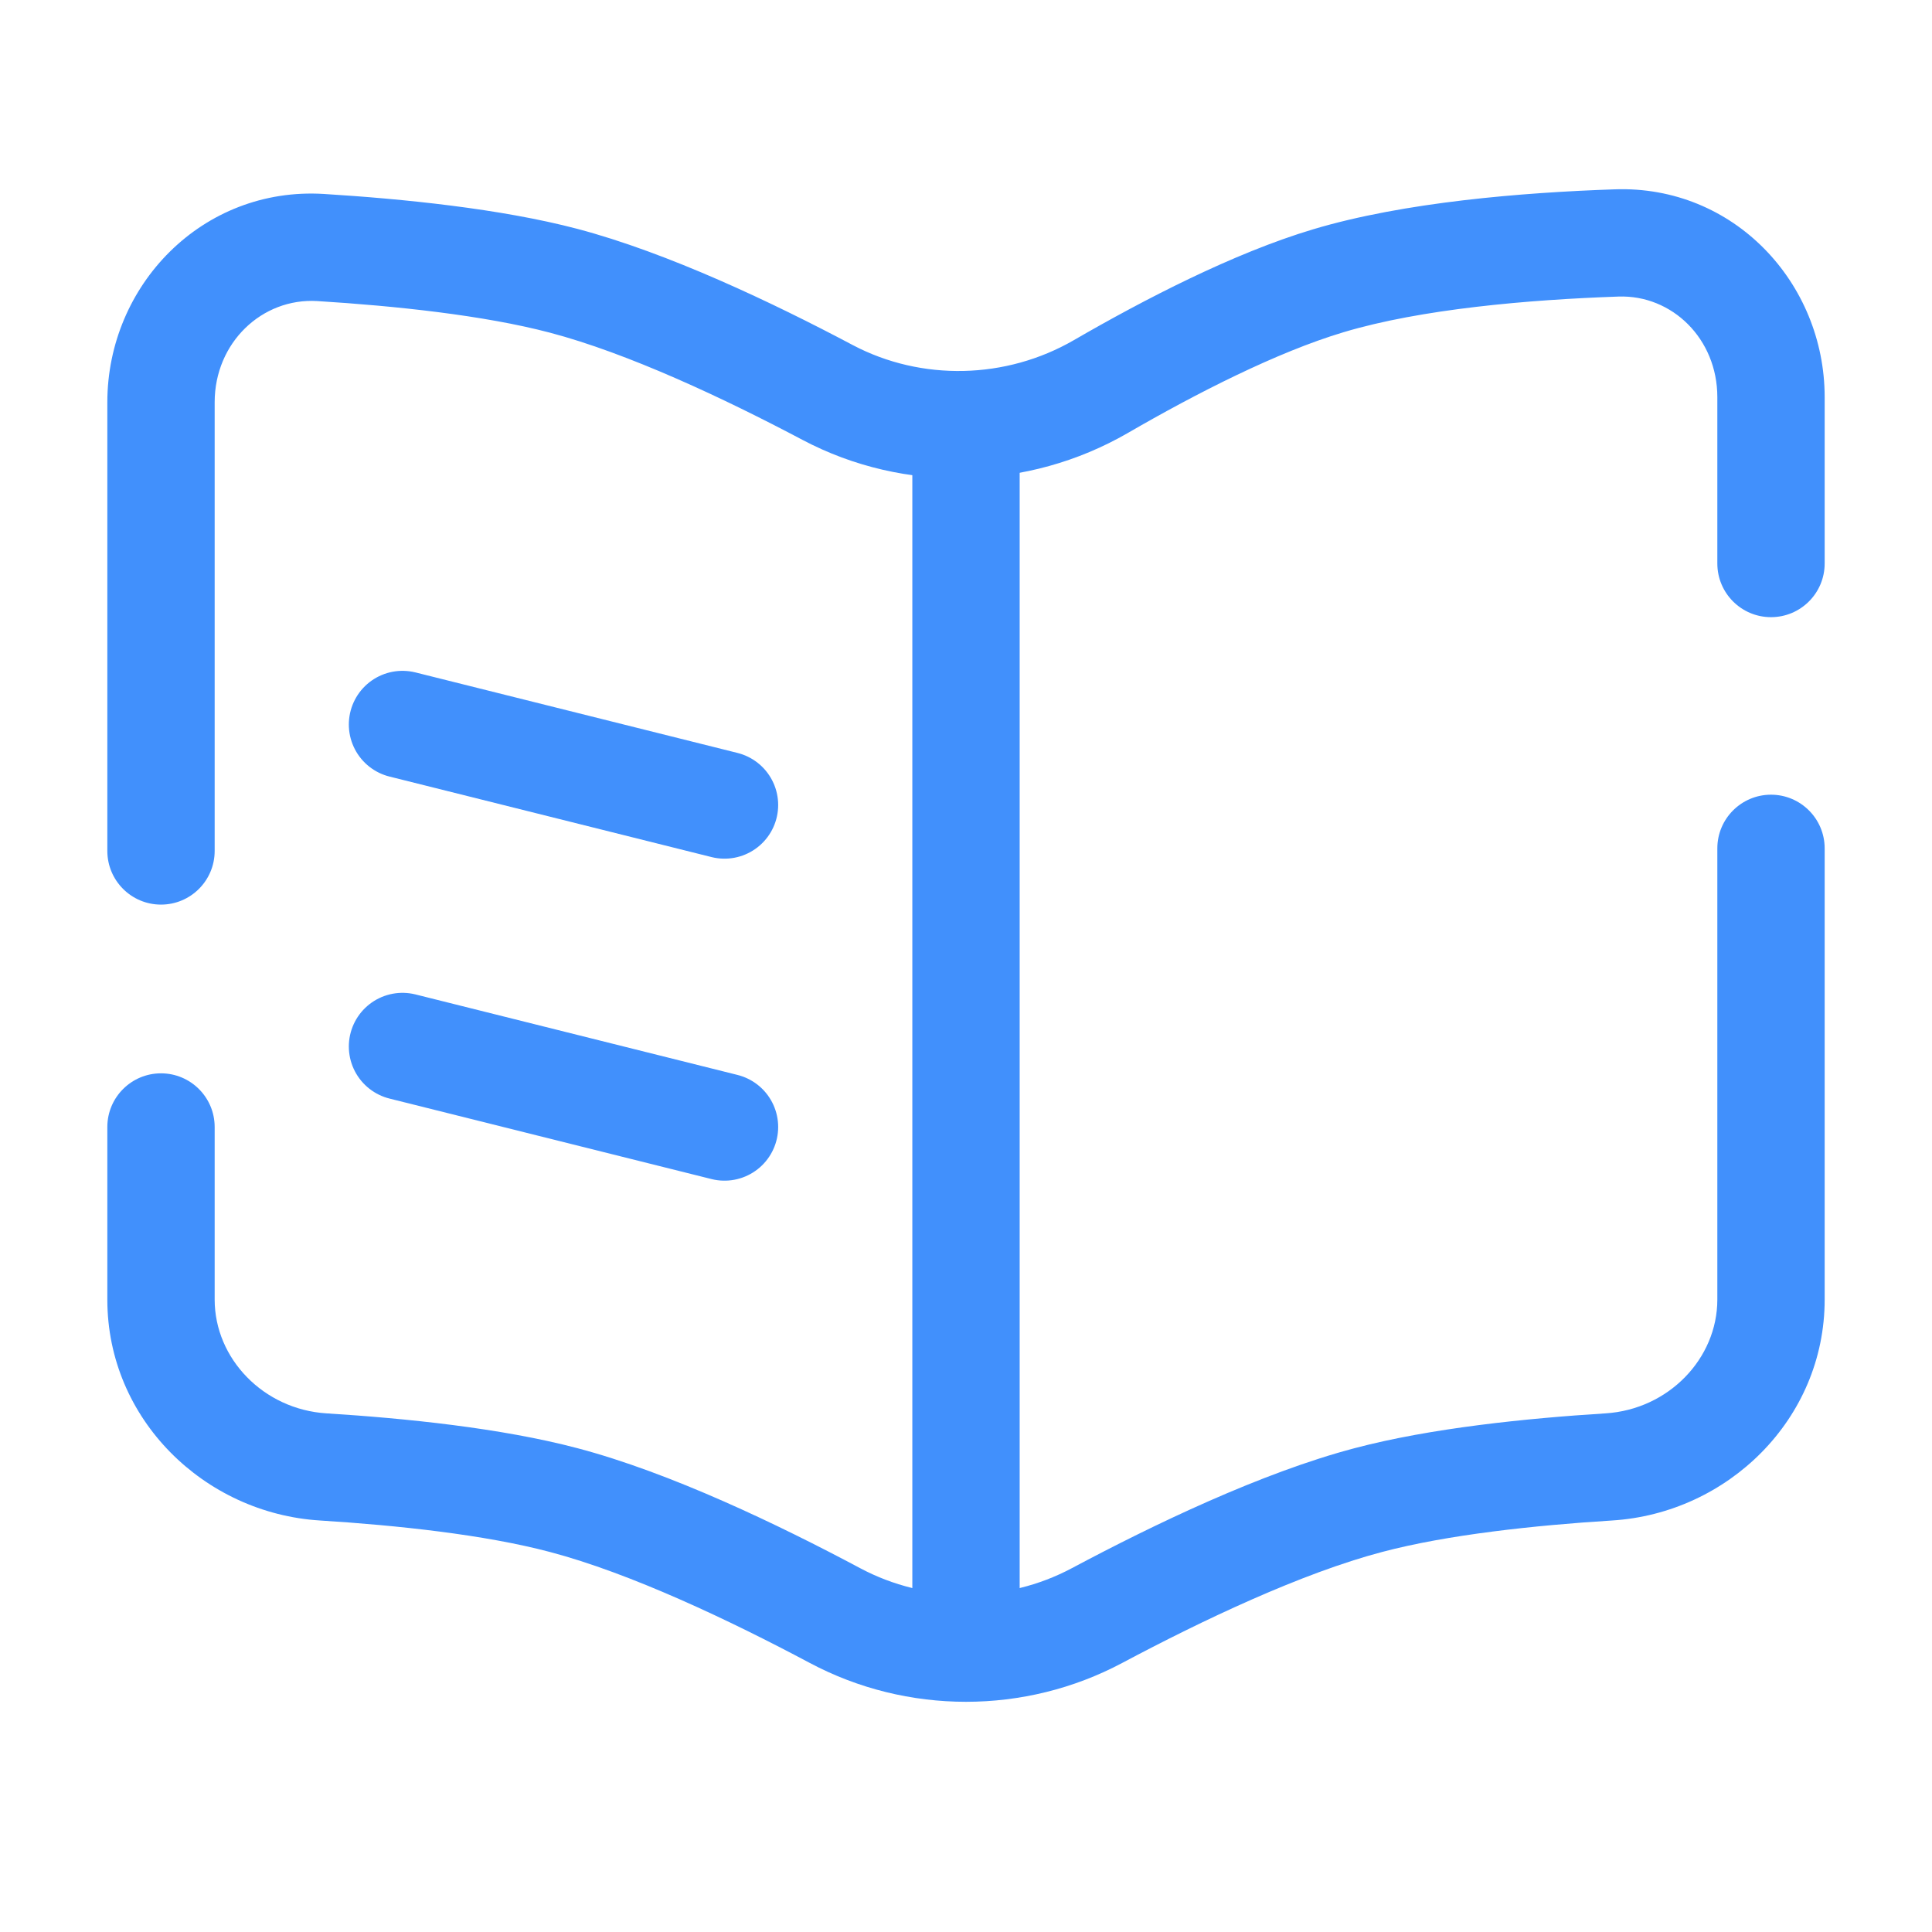
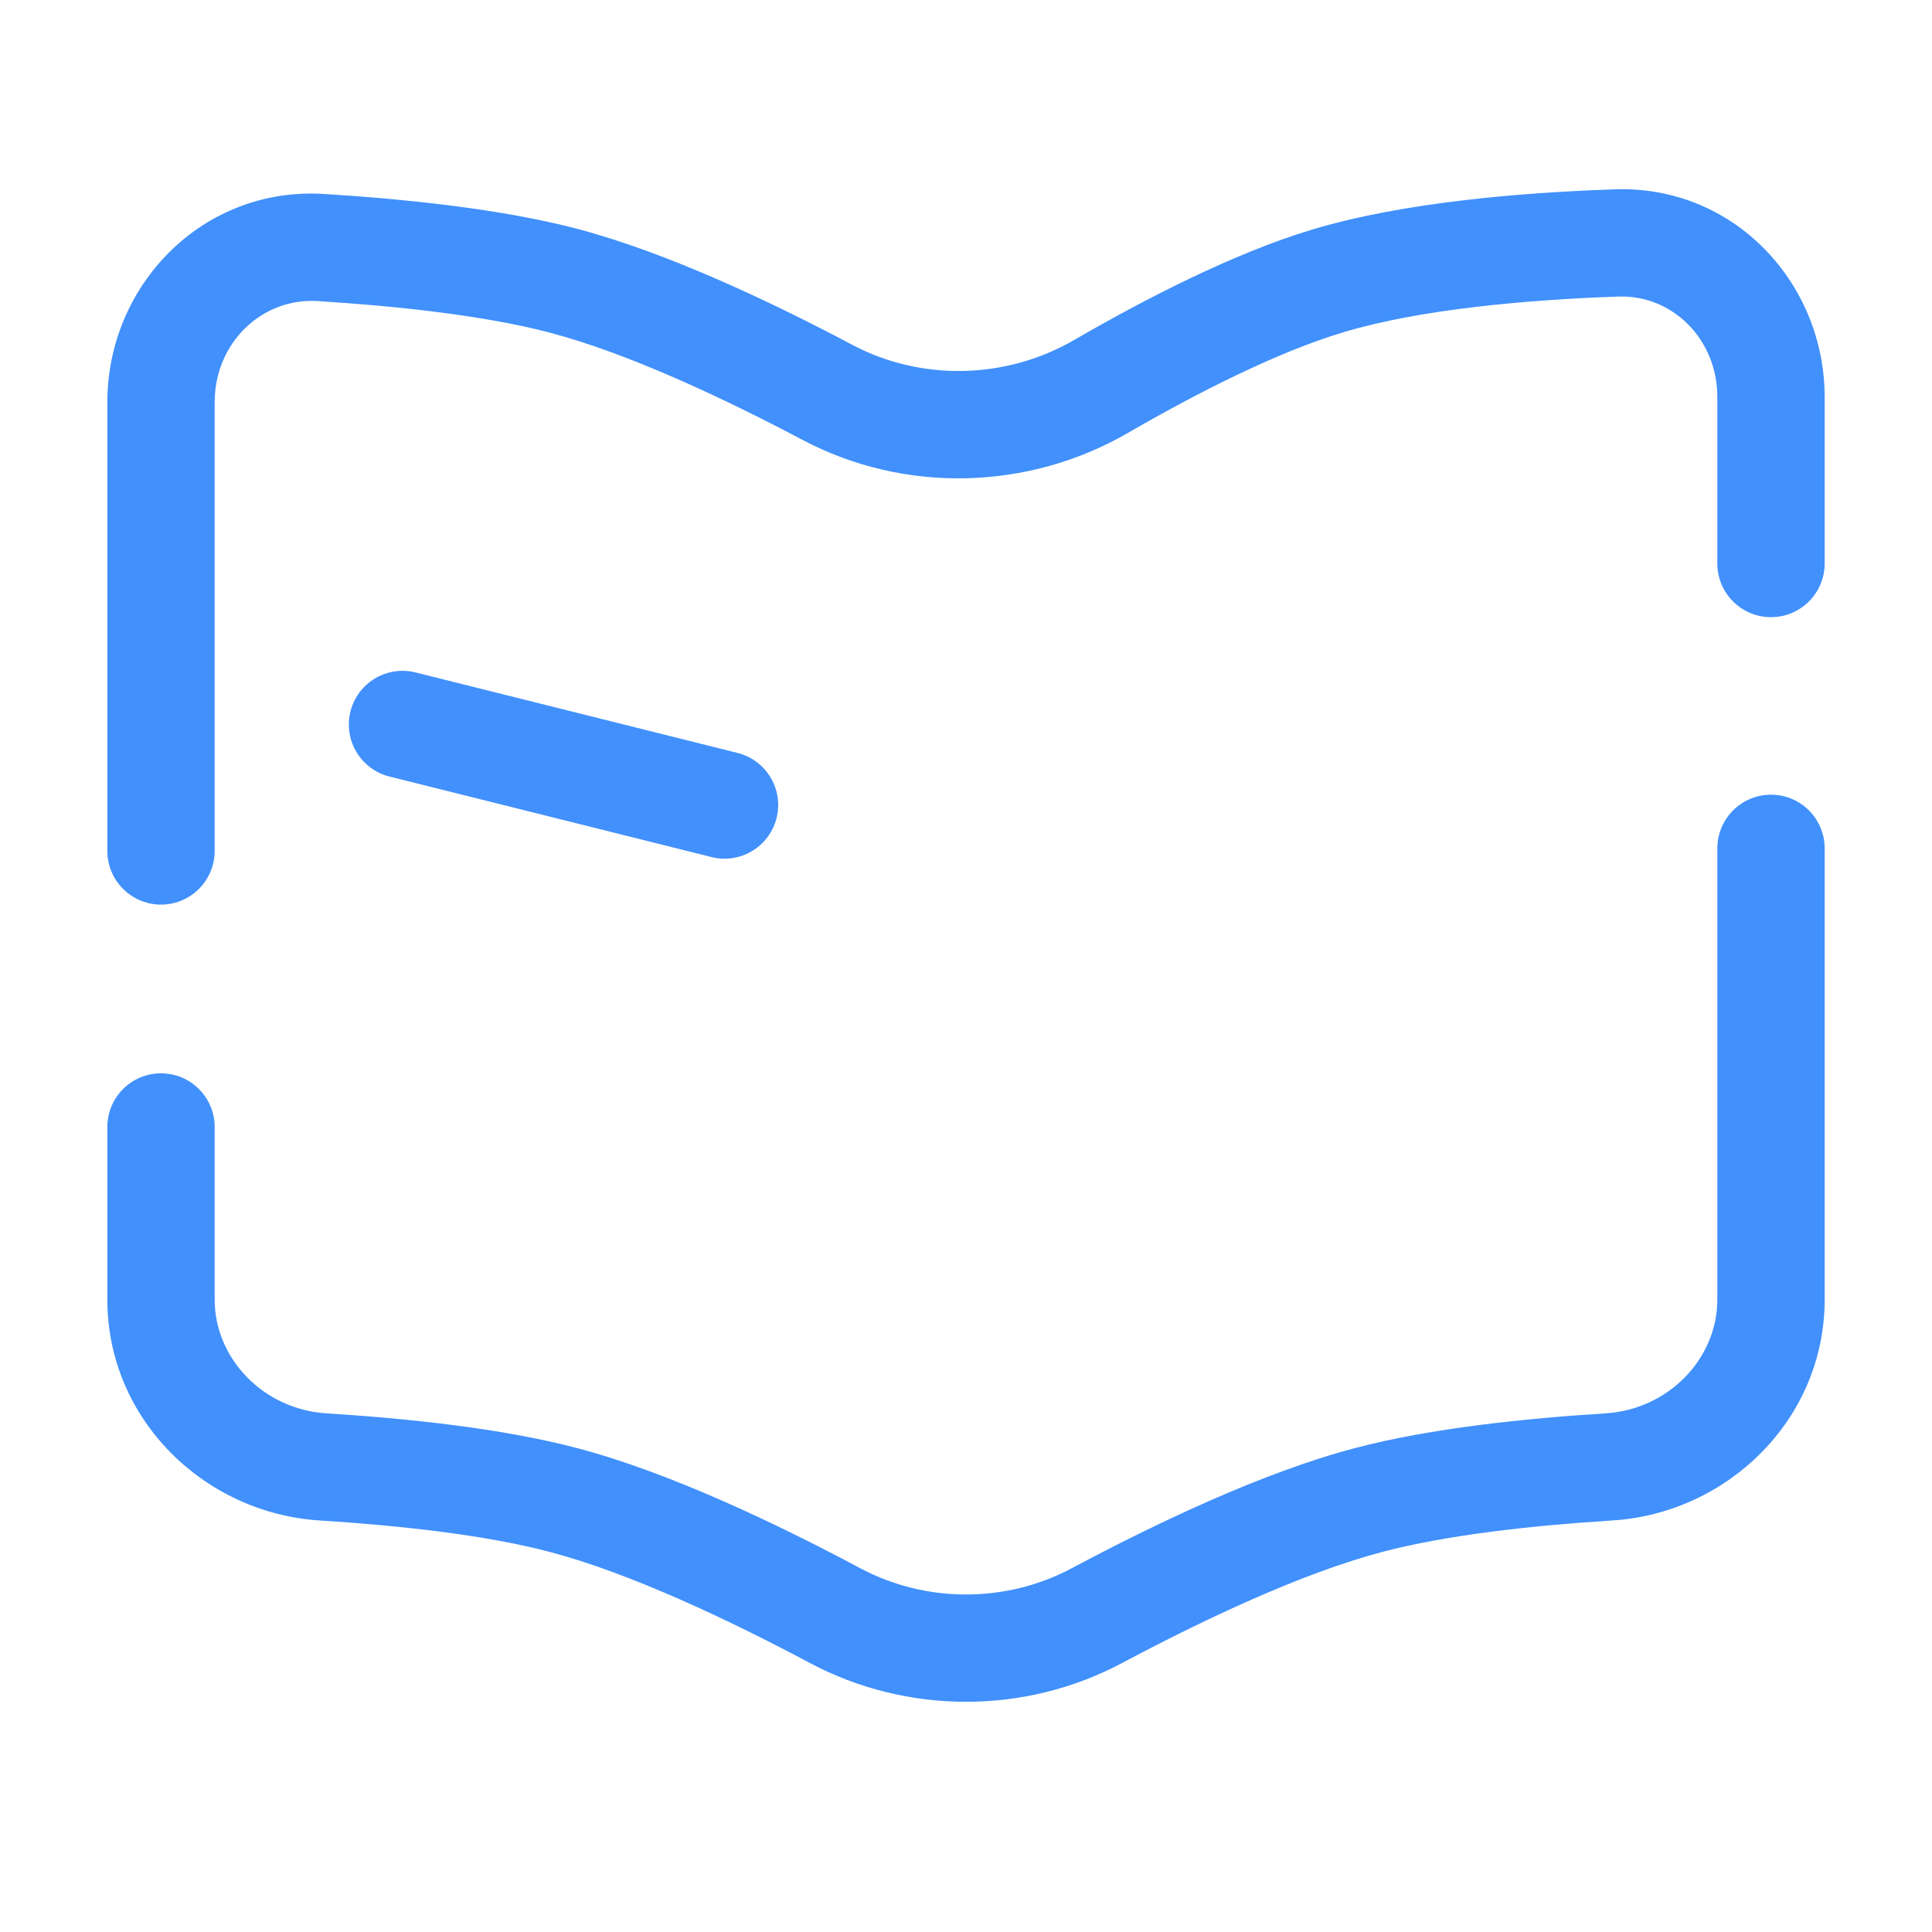
<svg xmlns="http://www.w3.org/2000/svg" width="18" height="18" viewBox="0 0 18 18" fill="none">
-   <path d="M9 4.391V15.75" stroke="#4190FC" />
  <path d="M3.75 6.75L6.75 7.5" stroke="#4190FC" stroke-linecap="round" />
-   <path d="M3.75 9.75L6.75 10.5" stroke="#4190FC" stroke-linecap="round" />
  <path d="M15.062 2.263L15.079 2.763L15.062 2.263ZM12.375 2.616L12.232 2.137L12.375 2.616ZM10.255 3.602L10.005 3.169V3.169L10.255 3.602ZM2.987 2.306L2.956 2.805L2.987 2.306ZM5.25 2.616L5.378 2.132L5.25 2.616ZM7.712 3.657L7.478 4.099L7.712 3.657ZM10.221 15.052L10.456 15.493V15.493L10.221 15.052ZM12.75 13.975L12.622 13.492H12.622L12.75 13.975ZM14.989 13.667L15.02 14.166L14.989 13.667ZM7.779 15.052L7.544 15.493L7.544 15.493L7.779 15.052ZM5.25 13.975L5.378 13.492L5.25 13.975ZM3.011 13.667L2.98 14.166H2.98L3.011 13.667ZM17 7.904C17 7.628 16.776 7.404 16.5 7.404C16.224 7.404 16 7.628 16 7.904H17ZM16 5.25C16 5.526 16.224 5.75 16.5 5.75C16.776 5.75 17 5.526 17 5.25H16ZM1 7.928C1 8.204 1.224 8.428 1.5 8.428C1.776 8.428 2 8.204 2 7.928H1ZM2 10.5C2 10.224 1.776 10 1.5 10C1.224 10 1 10.224 1 10.5H2ZM15.044 1.764C14.191 1.793 13.082 1.882 12.232 2.137L12.518 3.095C13.238 2.879 14.239 2.792 15.079 2.763L15.044 1.764ZM12.232 2.137C11.493 2.358 10.658 2.791 10.005 3.169L10.506 4.035C11.145 3.665 11.896 3.281 12.518 3.095L12.232 2.137ZM2.956 2.805C3.681 2.85 4.507 2.937 5.122 3.099L5.378 2.132C4.663 1.944 3.757 1.853 3.017 1.807L2.956 2.805ZM5.122 3.099C5.851 3.291 6.745 3.711 7.478 4.099L7.945 3.215C7.2 2.82 6.223 2.355 5.378 2.132L5.122 3.099ZM10.456 15.493C11.2 15.097 12.126 14.657 12.878 14.459L12.622 13.492C11.752 13.721 10.741 14.208 9.985 14.611L10.456 15.493ZM12.878 14.459C13.486 14.298 14.3 14.211 15.02 14.166L14.958 13.168C14.223 13.214 13.329 13.305 12.622 13.492L12.878 14.459ZM8.015 14.611C7.259 14.208 6.248 13.721 5.378 13.492L5.122 14.459C5.874 14.657 6.8 15.097 7.544 15.493L8.015 14.611ZM5.378 13.492C4.671 13.305 3.777 13.214 3.042 13.168L2.98 14.166C3.7 14.211 4.514 14.298 5.122 14.459L5.378 13.492ZM16 12.108C16 12.657 15.546 13.131 14.958 13.168L15.02 14.166C16.095 14.099 17 13.224 17 12.108H16ZM17 3.7C17 2.635 16.153 1.725 15.044 1.764L15.079 2.763C15.578 2.746 16 3.156 16 3.7H17ZM1 12.108C1 13.224 1.905 14.099 2.98 14.166L3.042 13.168C2.454 13.131 2 12.657 2 12.108H1ZM9.985 14.611C9.373 14.937 8.627 14.937 8.015 14.611L7.544 15.493C8.451 15.976 9.549 15.976 10.456 15.493L9.985 14.611ZM10.005 3.169C9.373 3.535 8.586 3.553 7.945 3.215L7.478 4.099C8.428 4.601 9.58 4.57 10.506 4.035L10.005 3.169ZM2 3.748C2 3.192 2.442 2.774 2.956 2.805L3.017 1.807C1.887 1.738 1 2.657 1 3.748H2ZM17 12.108V7.904H16V12.108H17ZM17 5.25V3.7H16V5.25H17ZM2 7.928V3.748H1V7.928H2ZM2 12.108V10.5H1V12.108H2Z" fill="#4190FC" />
</svg>